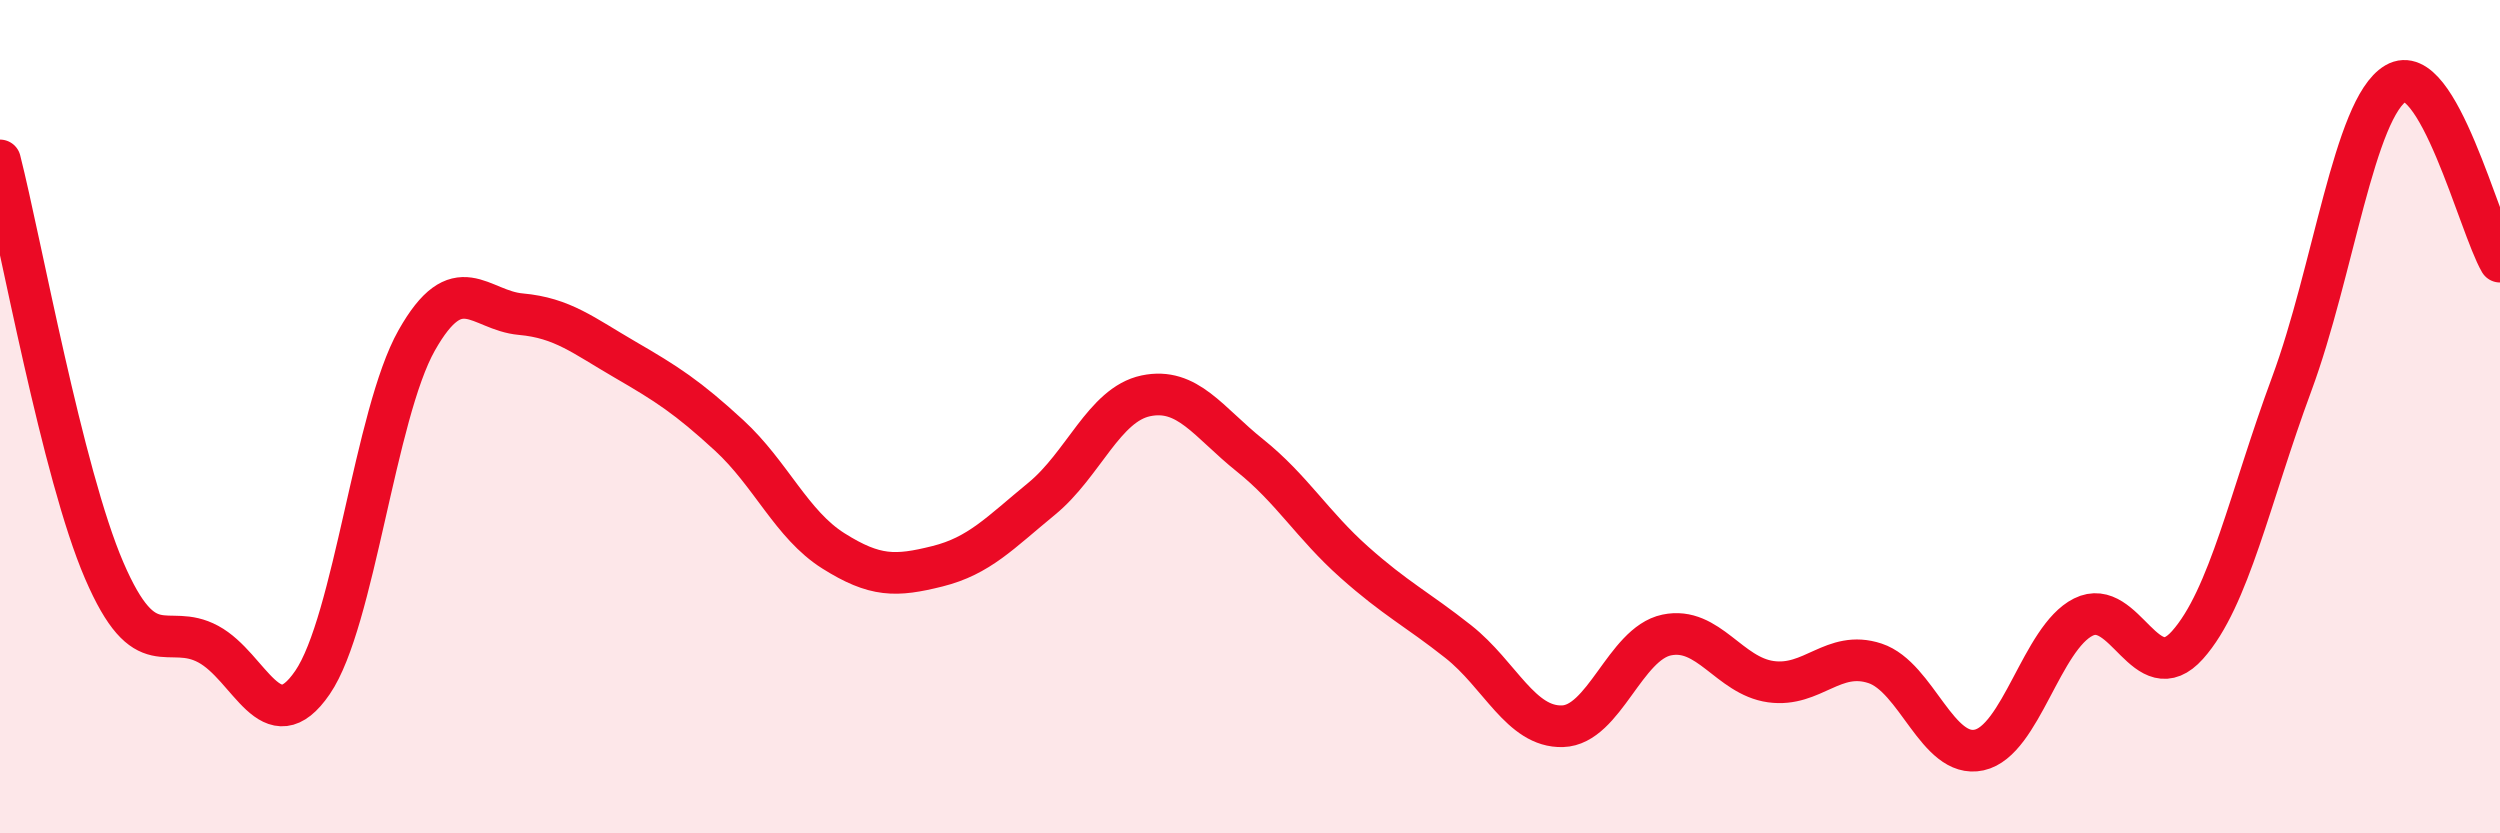
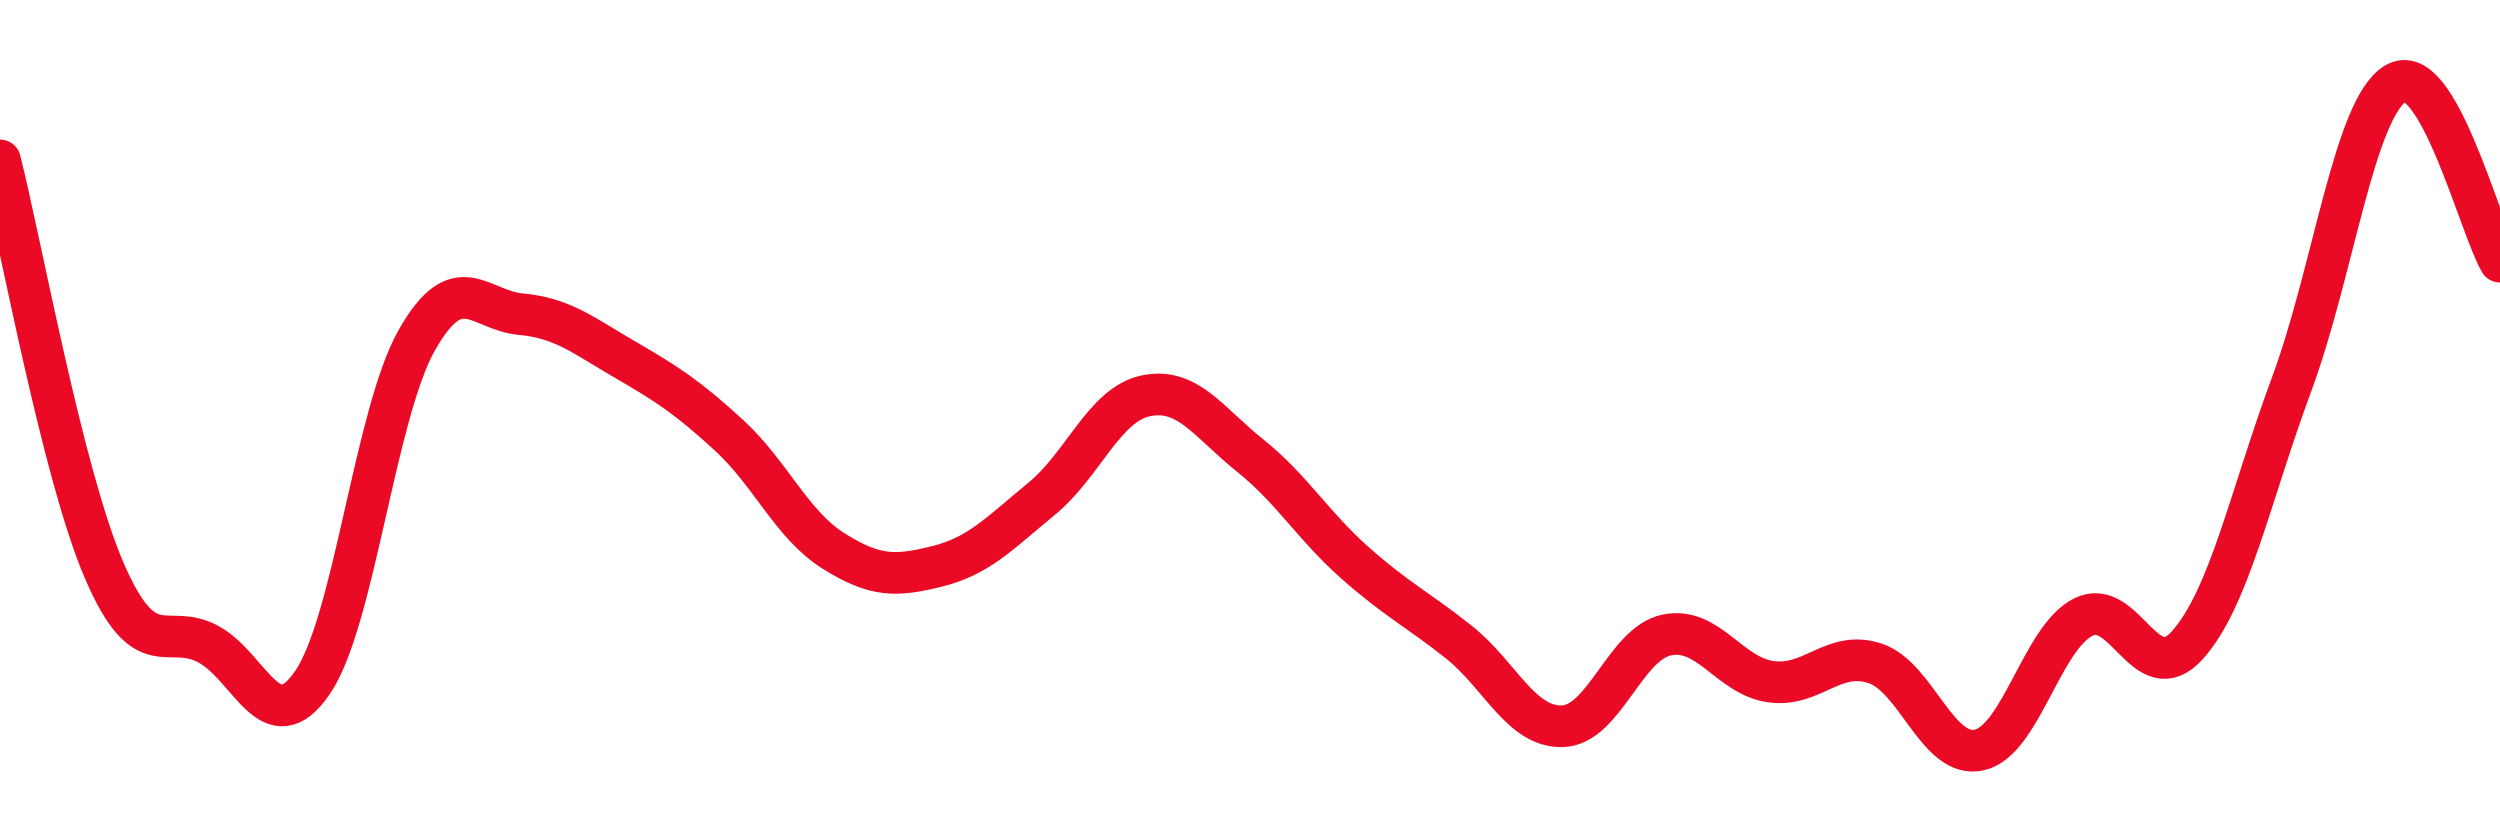
<svg xmlns="http://www.w3.org/2000/svg" width="60" height="20" viewBox="0 0 60 20">
-   <path d="M 0,3.85 C 0.5,5.82 1.5,11.37 2.5,13.69 C 3.5,16.01 4,14.92 5,15.46 C 6,16 6.5,17.84 7.5,16.38 C 8.5,14.92 9,9.94 10,8.17 C 11,6.4 11.5,7.45 12.5,7.54 C 13.5,7.63 14,8.05 15,8.63 C 16,9.21 16.5,9.53 17.5,10.45 C 18.5,11.37 19,12.59 20,13.22 C 21,13.85 21.5,13.84 22.5,13.59 C 23.5,13.34 24,12.79 25,11.97 C 26,11.15 26.5,9.71 27.5,9.5 C 28.5,9.29 29,10.13 30,10.93 C 31,11.73 31.5,12.6 32.5,13.49 C 33.5,14.38 34,14.61 35,15.4 C 36,16.19 36.5,17.46 37.5,17.43 C 38.5,17.4 39,15.45 40,15.24 C 41,15.03 41.5,16.22 42.5,16.36 C 43.5,16.5 44,15.59 45,15.92 C 46,16.25 46.5,18.22 47.5,18 C 48.5,17.78 49,15.31 50,14.81 C 51,14.31 51.5,16.6 52.5,15.48 C 53.5,14.36 54,11.92 55,9.22 C 56,6.52 56.5,2.59 57.5,2 C 58.5,1.41 59.5,5.42 60,6.28L60 20L0 20Z" fill="#EB0A25" opacity="0.1" stroke-linecap="round" stroke-linejoin="round" />
  <path d="M 0,3.85 C 0.5,5.82 1.5,11.37 2.5,13.69 C 3.5,16.01 4,14.92 5,15.46 C 6,16 6.5,17.84 7.5,16.38 C 8.5,14.92 9,9.94 10,8.17 C 11,6.4 11.5,7.45 12.5,7.54 C 13.5,7.63 14,8.05 15,8.63 C 16,9.21 16.5,9.53 17.5,10.45 C 18.5,11.37 19,12.59 20,13.22 C 21,13.85 21.5,13.84 22.5,13.59 C 23.5,13.34 24,12.79 25,11.97 C 26,11.15 26.5,9.71 27.5,9.5 C 28.5,9.29 29,10.13 30,10.93 C 31,11.73 31.5,12.6 32.5,13.49 C 33.5,14.38 34,14.61 35,15.4 C 36,16.19 36.5,17.46 37.5,17.43 C 38.5,17.4 39,15.45 40,15.24 C 41,15.03 41.5,16.22 42.5,16.36 C 43.5,16.5 44,15.59 45,15.92 C 46,16.25 46.5,18.22 47.5,18 C 48.5,17.78 49,15.31 50,14.81 C 51,14.31 51.5,16.6 52.5,15.48 C 53.5,14.36 54,11.92 55,9.22 C 56,6.52 56.5,2.59 57.5,2 C 58.5,1.41 59.5,5.42 60,6.28" stroke="#EB0A25" stroke-width="1" fill="none" stroke-linecap="round" stroke-linejoin="round" />
</svg>